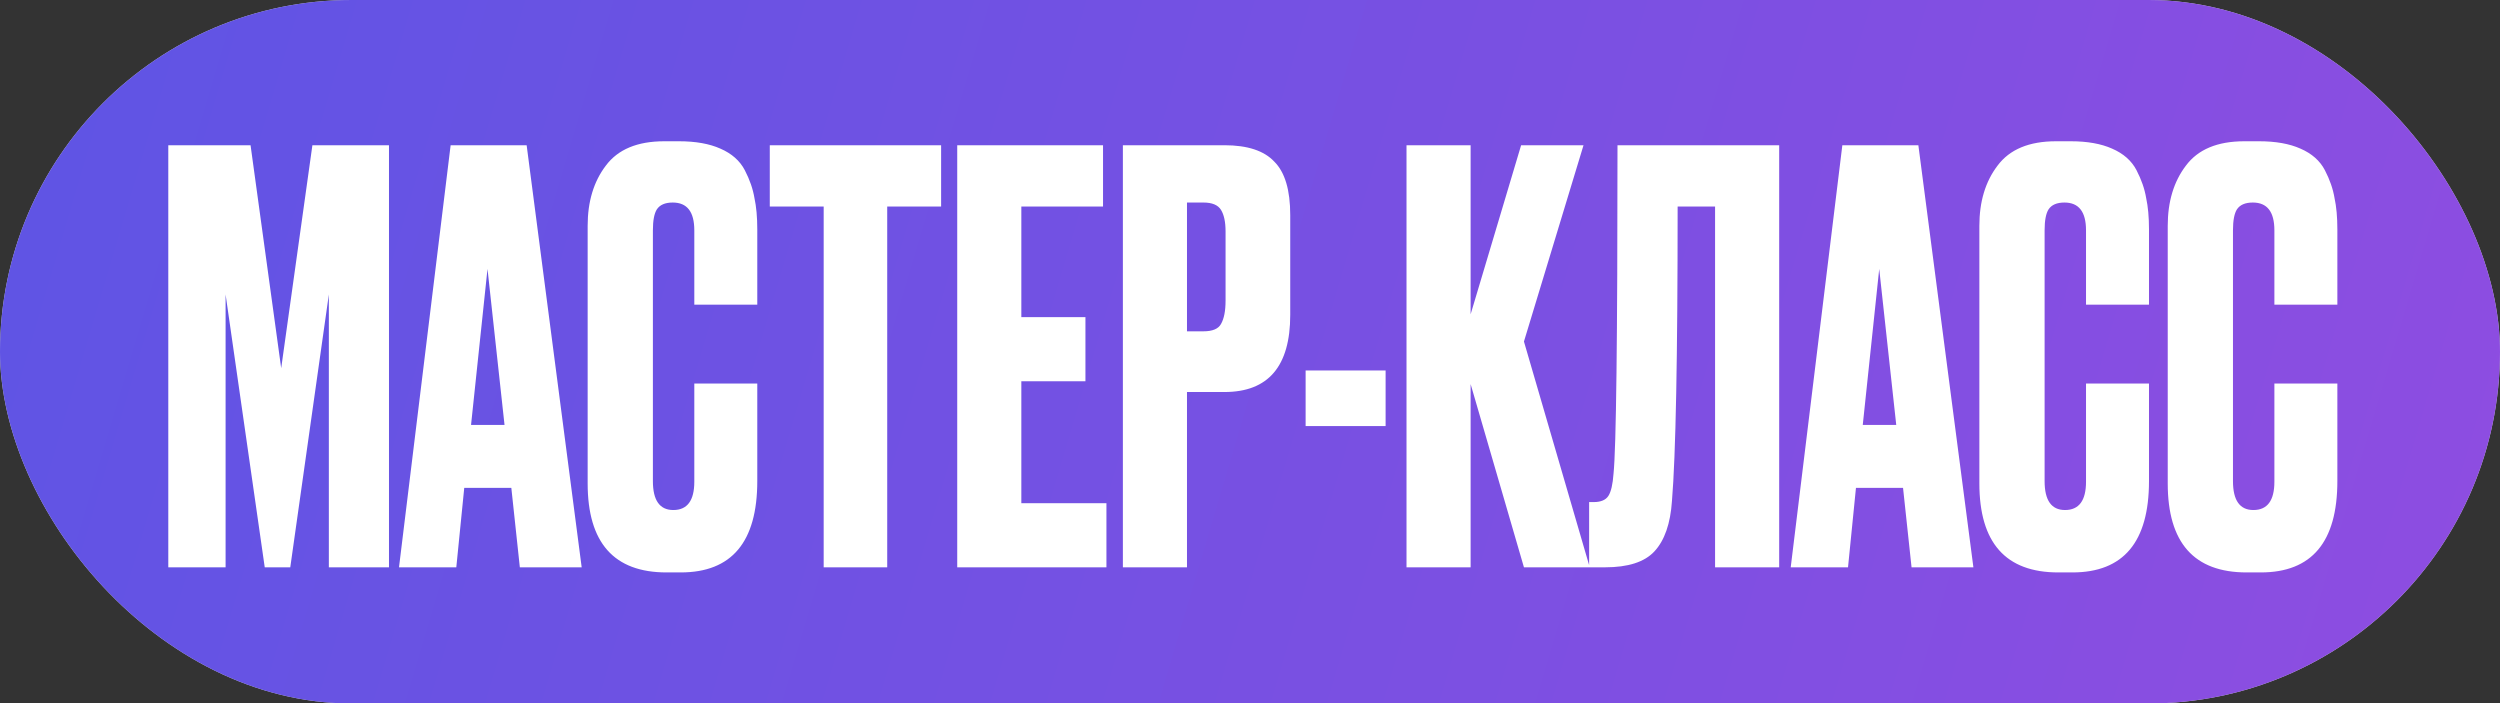
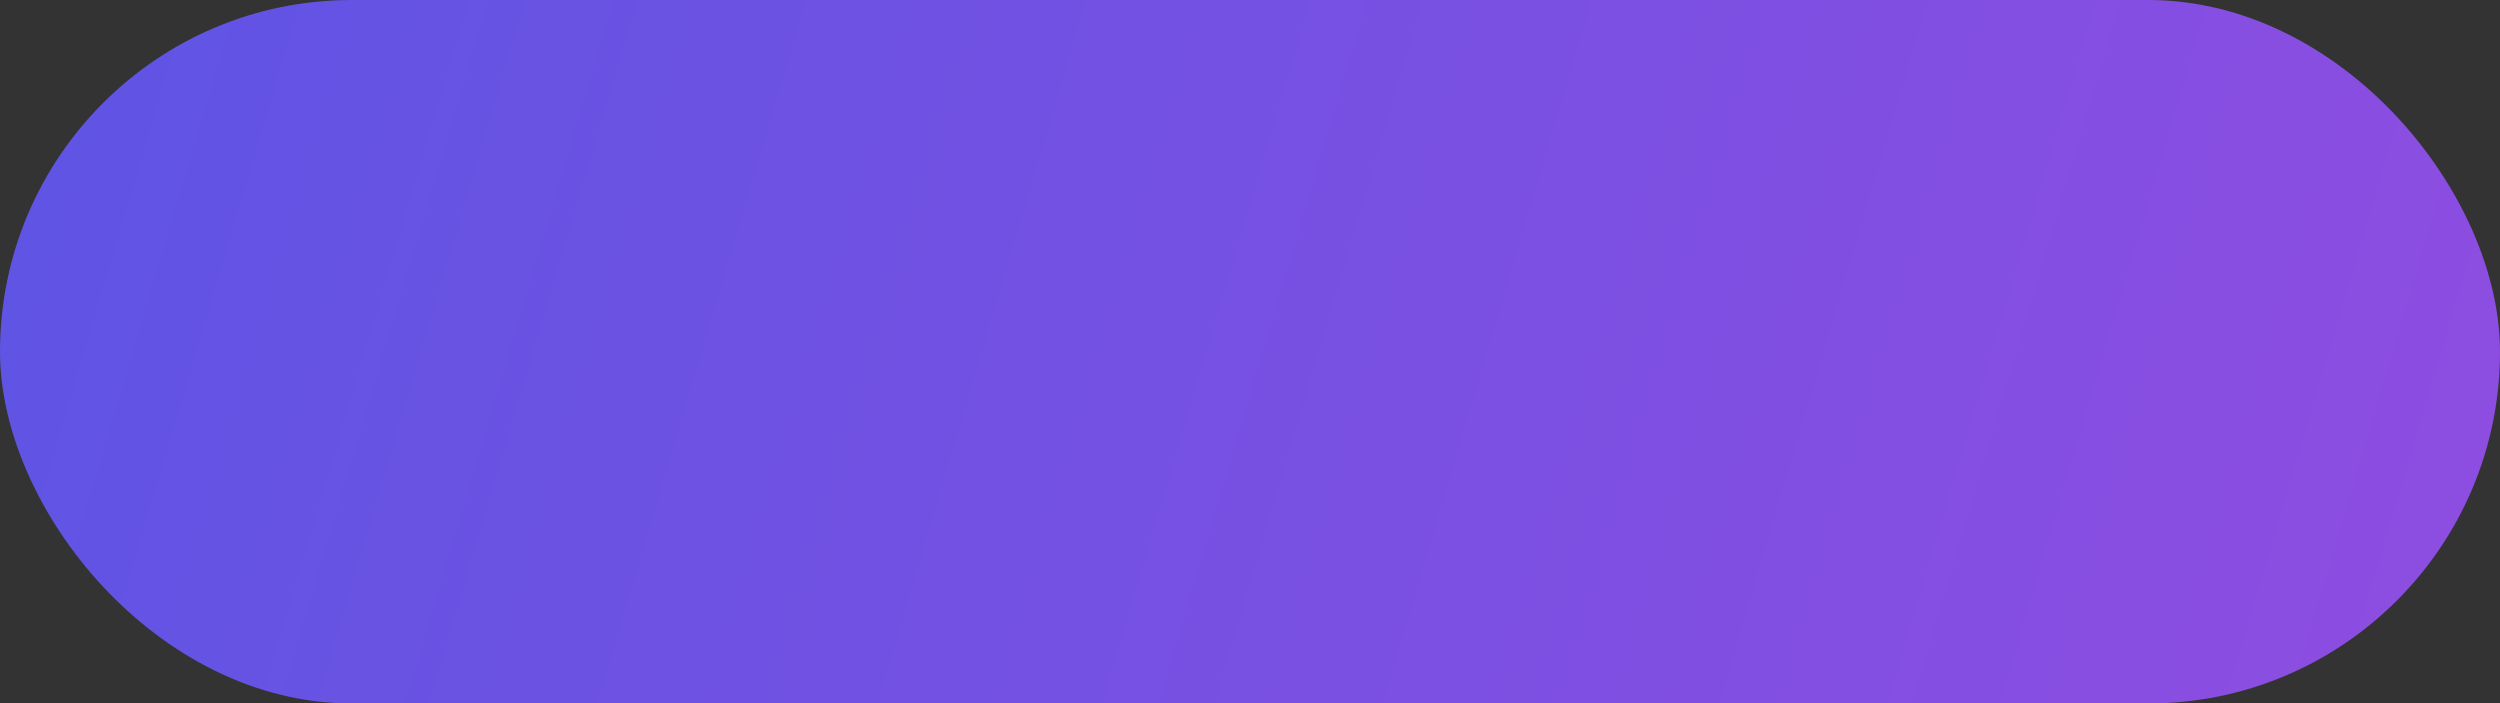
<svg xmlns="http://www.w3.org/2000/svg" width="661" height="186" viewBox="0 0 661 186" fill="none">
  <rect x="0" y="0" width="661" height="186" fill="#333333" stroke="none" />
-   <rect width="661" height="186" rx="93" fill="#D9D9D9" />
  <rect width="661" height="186" rx="93" fill="url(#paint0_linear_383_203)" />
-   <path d="M44.497 150V38.4H66.247L74.347 97.35L82.597 38.4H102.847V150H86.947V77.85L76.747 150H69.997L59.647 77.85V150H44.497ZM137.446 150L135.196 129H122.746L120.646 150H105.496L119.146 38.4H139.246L153.796 150H137.446ZM128.896 71.1L124.546 112.35H133.396L128.896 71.1ZM183.575 127.35V101.4H200.225V127.2C200.225 143.3 193.475 151.35 179.975 151.35H176.225C162.325 151.35 155.375 143.5 155.375 127.8V59.7C155.375 53.3 156.975 48 160.175 43.8C163.375 39.5 168.525 37.35 175.625 37.35H179.525C183.925 37.35 187.575 38 190.475 39.3C193.475 40.6 195.625 42.5 196.925 45C198.225 47.5 199.075 49.95 199.475 52.35C199.975 54.65 200.225 57.4 200.225 60.6V80.55H183.575V60.9C183.575 56 181.675 53.55 177.875 53.55C175.875 53.55 174.475 54.15 173.675 55.35C172.975 56.45 172.625 58.3 172.625 60.9V127.2C172.625 132.3 174.425 134.85 178.025 134.85C181.725 134.85 183.575 132.35 183.575 127.35ZM203.53 38.4H248.83V54.6H234.58V150H217.78V54.6H203.53V38.4ZM253.091 38.4H291.641V54.6H270.041V83.85H286.991V100.8H270.041V133.05H292.541V150H253.091V38.4ZM323.739 103.65H313.839V150H296.889V38.4H323.739C329.839 38.4 334.239 39.85 336.939 42.75C339.739 45.55 341.139 50.25 341.139 56.85V83.25C341.139 96.85 335.339 103.65 323.739 103.65ZM313.839 53.55V87.6H318.189C320.589 87.6 322.139 86.95 322.839 85.65C323.639 84.25 324.039 82.2 324.039 79.5V61.2C324.039 58.7 323.639 56.8 322.839 55.5C322.039 54.2 320.489 53.55 318.189 53.55H313.839ZM345.205 97.95H366.355V112.65H345.205V97.95ZM402.932 150L388.832 101.55V150H371.882V38.4H388.832V83.1L402.182 38.4H418.682L402.932 90.3L420.332 150H402.932ZM453.466 150V54.6H443.566C443.566 94.5 443.066 120.45 442.066 132.45C441.666 138.45 440.116 142.9 437.416 145.8C434.816 148.6 430.466 150 424.366 150H420.166V132.75H421.366C423.266 132.75 424.566 132.2 425.266 131.1C425.966 130 426.416 128.05 426.616 125.25C427.316 118.55 427.666 89.6 427.666 38.4H470.416V150H453.466ZM505.415 150L503.165 129H490.715L488.615 150H473.465L487.115 38.4H507.215L521.765 150H505.415ZM496.865 71.1L492.515 112.35H501.365L496.865 71.1ZM551.544 127.35V101.4H568.194V127.2C568.194 143.3 561.444 151.35 547.944 151.35H544.194C530.294 151.35 523.344 143.5 523.344 127.8V59.7C523.344 53.3 524.944 48 528.144 43.8C531.344 39.5 536.494 37.35 543.594 37.35H547.494C551.894 37.35 555.544 38 558.444 39.3C561.444 40.6 563.594 42.5 564.894 45C566.194 47.5 567.044 49.95 567.444 52.35C567.944 54.65 568.194 57.4 568.194 60.6V80.55H551.544V60.9C551.544 56 549.644 53.55 545.844 53.55C543.844 53.55 542.444 54.15 541.644 55.35C540.944 56.45 540.594 58.3 540.594 60.9V127.2C540.594 132.3 542.394 134.85 545.994 134.85C549.694 134.85 551.544 132.35 551.544 127.35ZM601.348 127.35V101.4H617.998V127.2C617.998 143.3 611.248 151.35 597.748 151.35H593.998C580.098 151.35 573.148 143.5 573.148 127.8V59.7C573.148 53.3 574.748 48 577.948 43.8C581.148 39.5 586.298 37.35 593.398 37.35H597.298C601.698 37.35 605.348 38 608.248 39.3C611.248 40.6 613.398 42.5 614.698 45C615.998 47.5 616.848 49.95 617.248 52.35C617.748 54.65 617.998 57.4 617.998 60.6V80.55H601.348V60.9C601.348 56 599.448 53.55 595.648 53.55C593.648 53.55 592.248 54.15 591.448 55.35C590.748 56.45 590.398 58.3 590.398 60.9V127.2C590.398 132.3 592.198 134.85 595.798 134.85C599.498 134.85 601.348 132.35 601.348 127.35Z" fill="white" />
  <defs>
    <linearGradient id="paint0_linear_383_203" x1="-1.13722e-06" y1="43.175" x2="640.844" y2="233.306" gradientUnits="userSpaceOnUse">
      <stop stop-color="#5F54E4" />
      <stop offset="1" stop-color="#8E4DE1" />
    </linearGradient>
  </defs>
</svg>